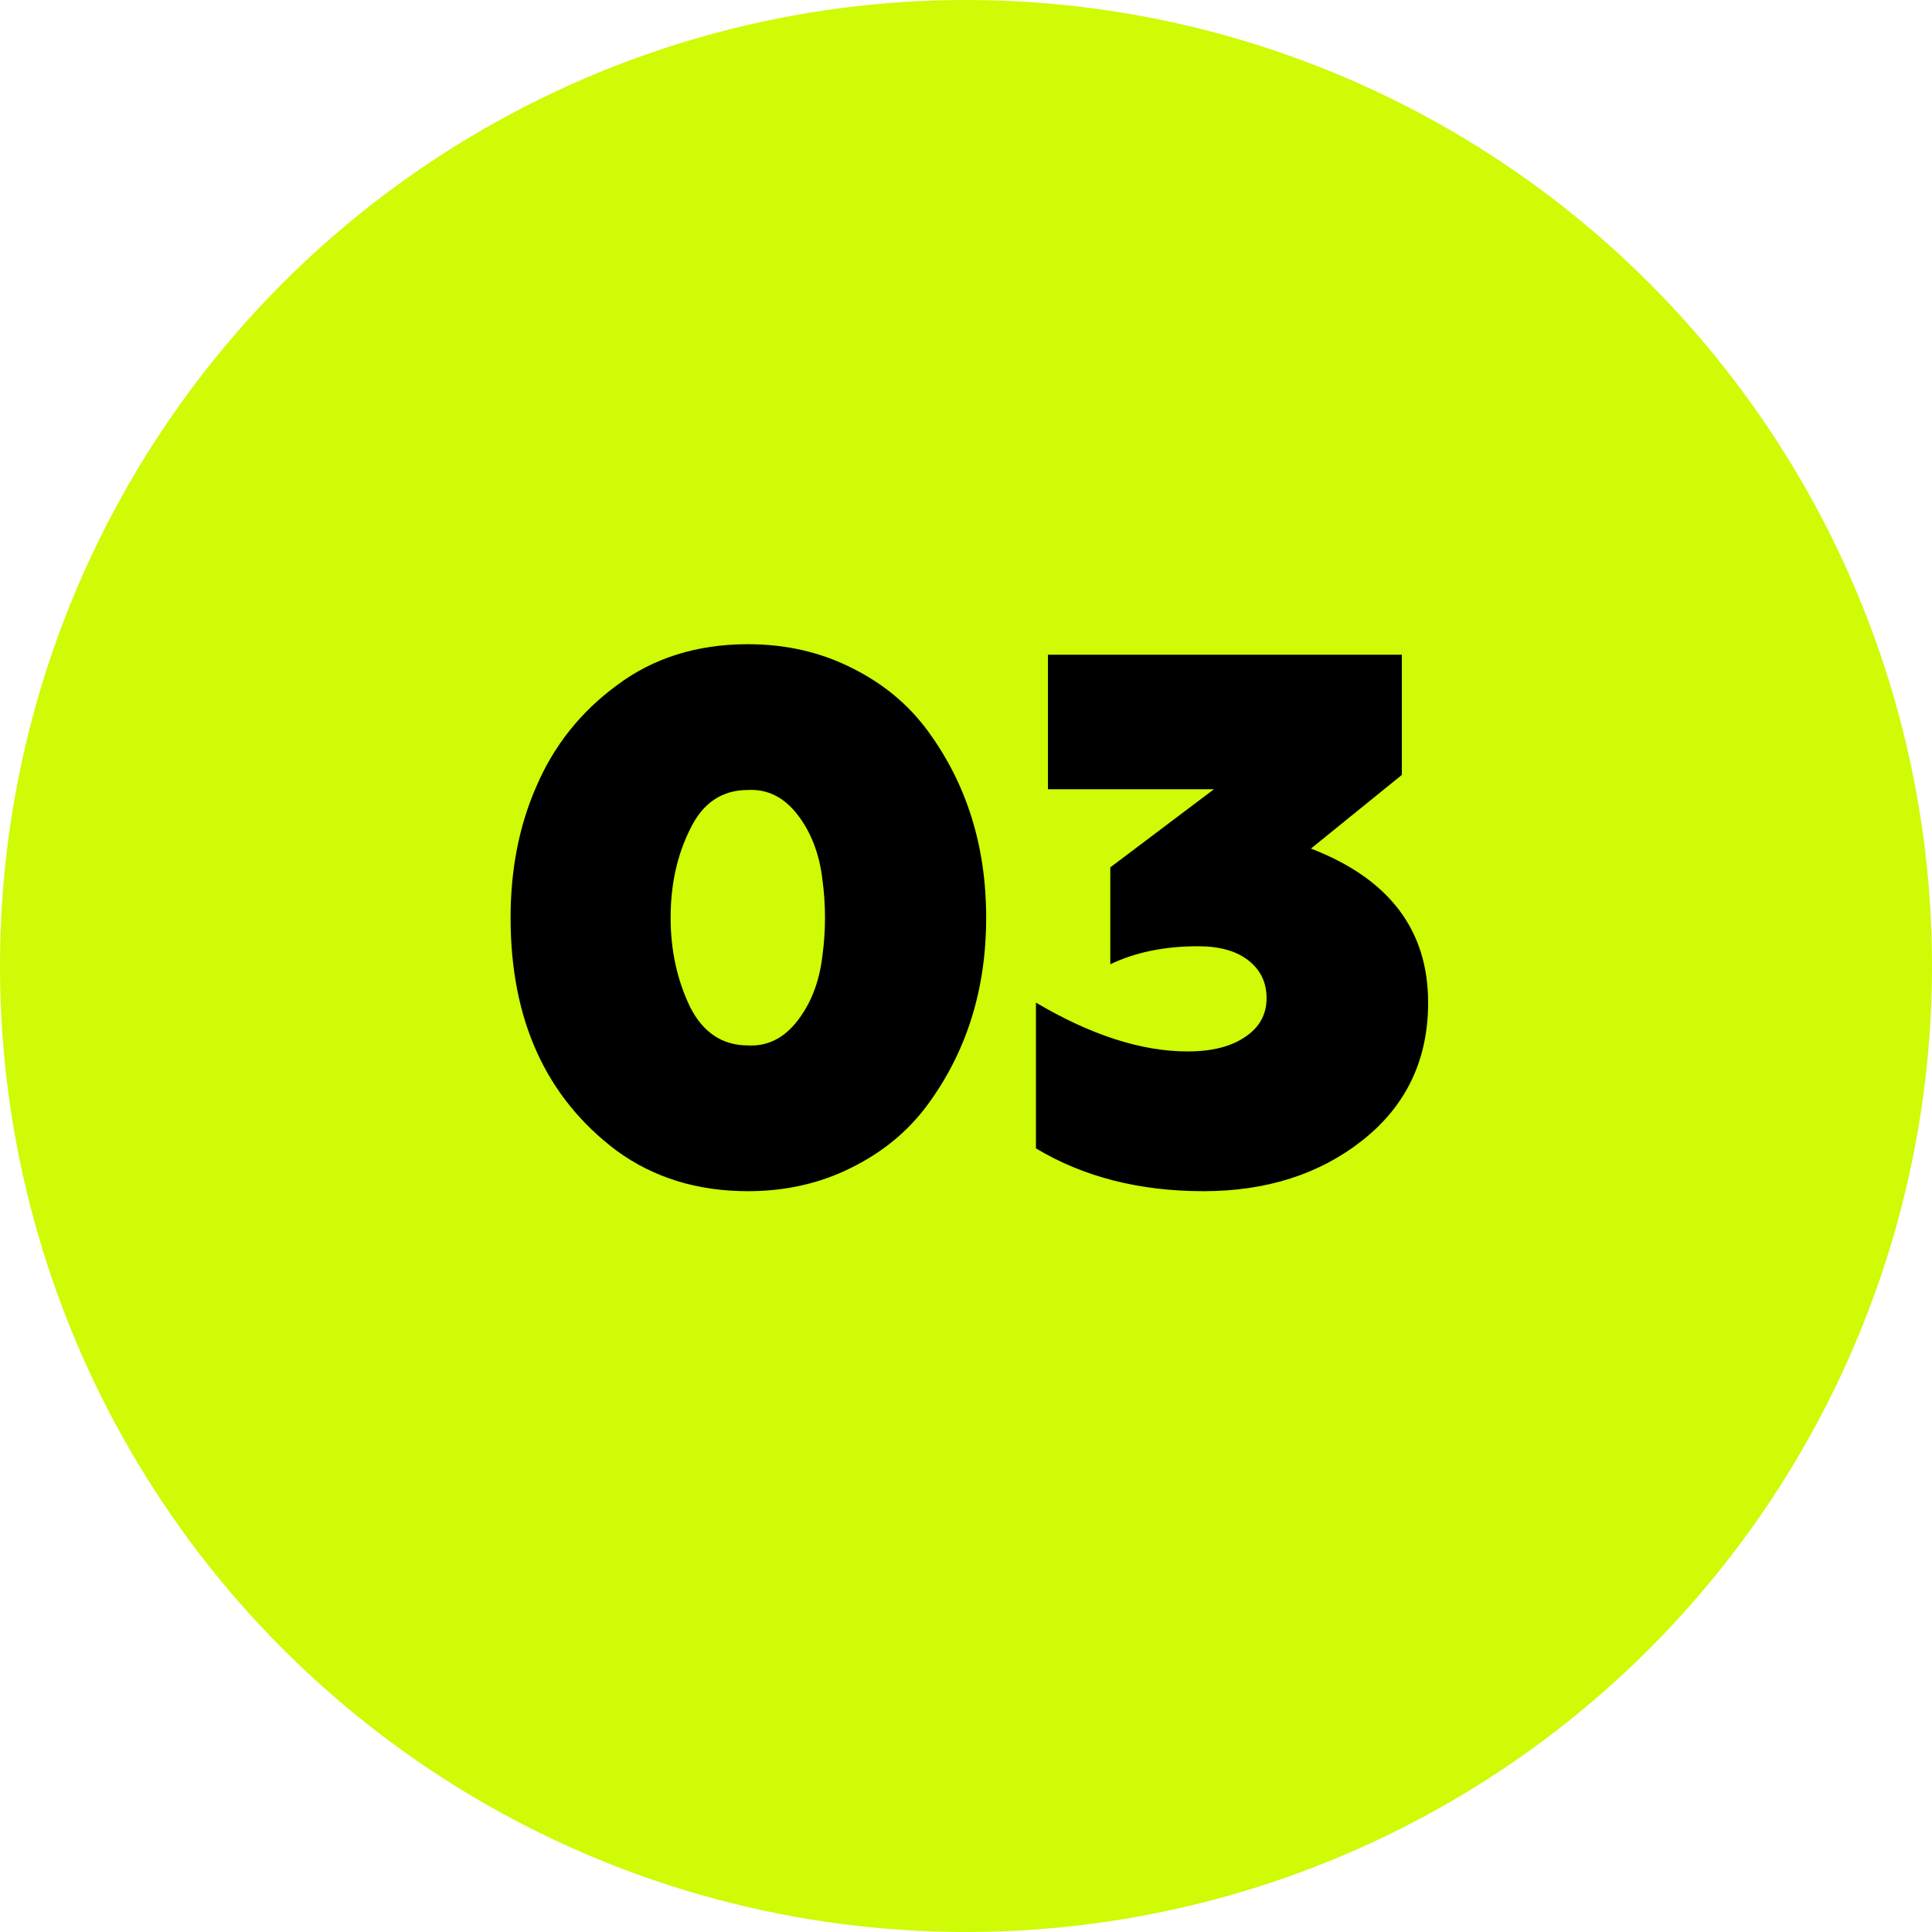
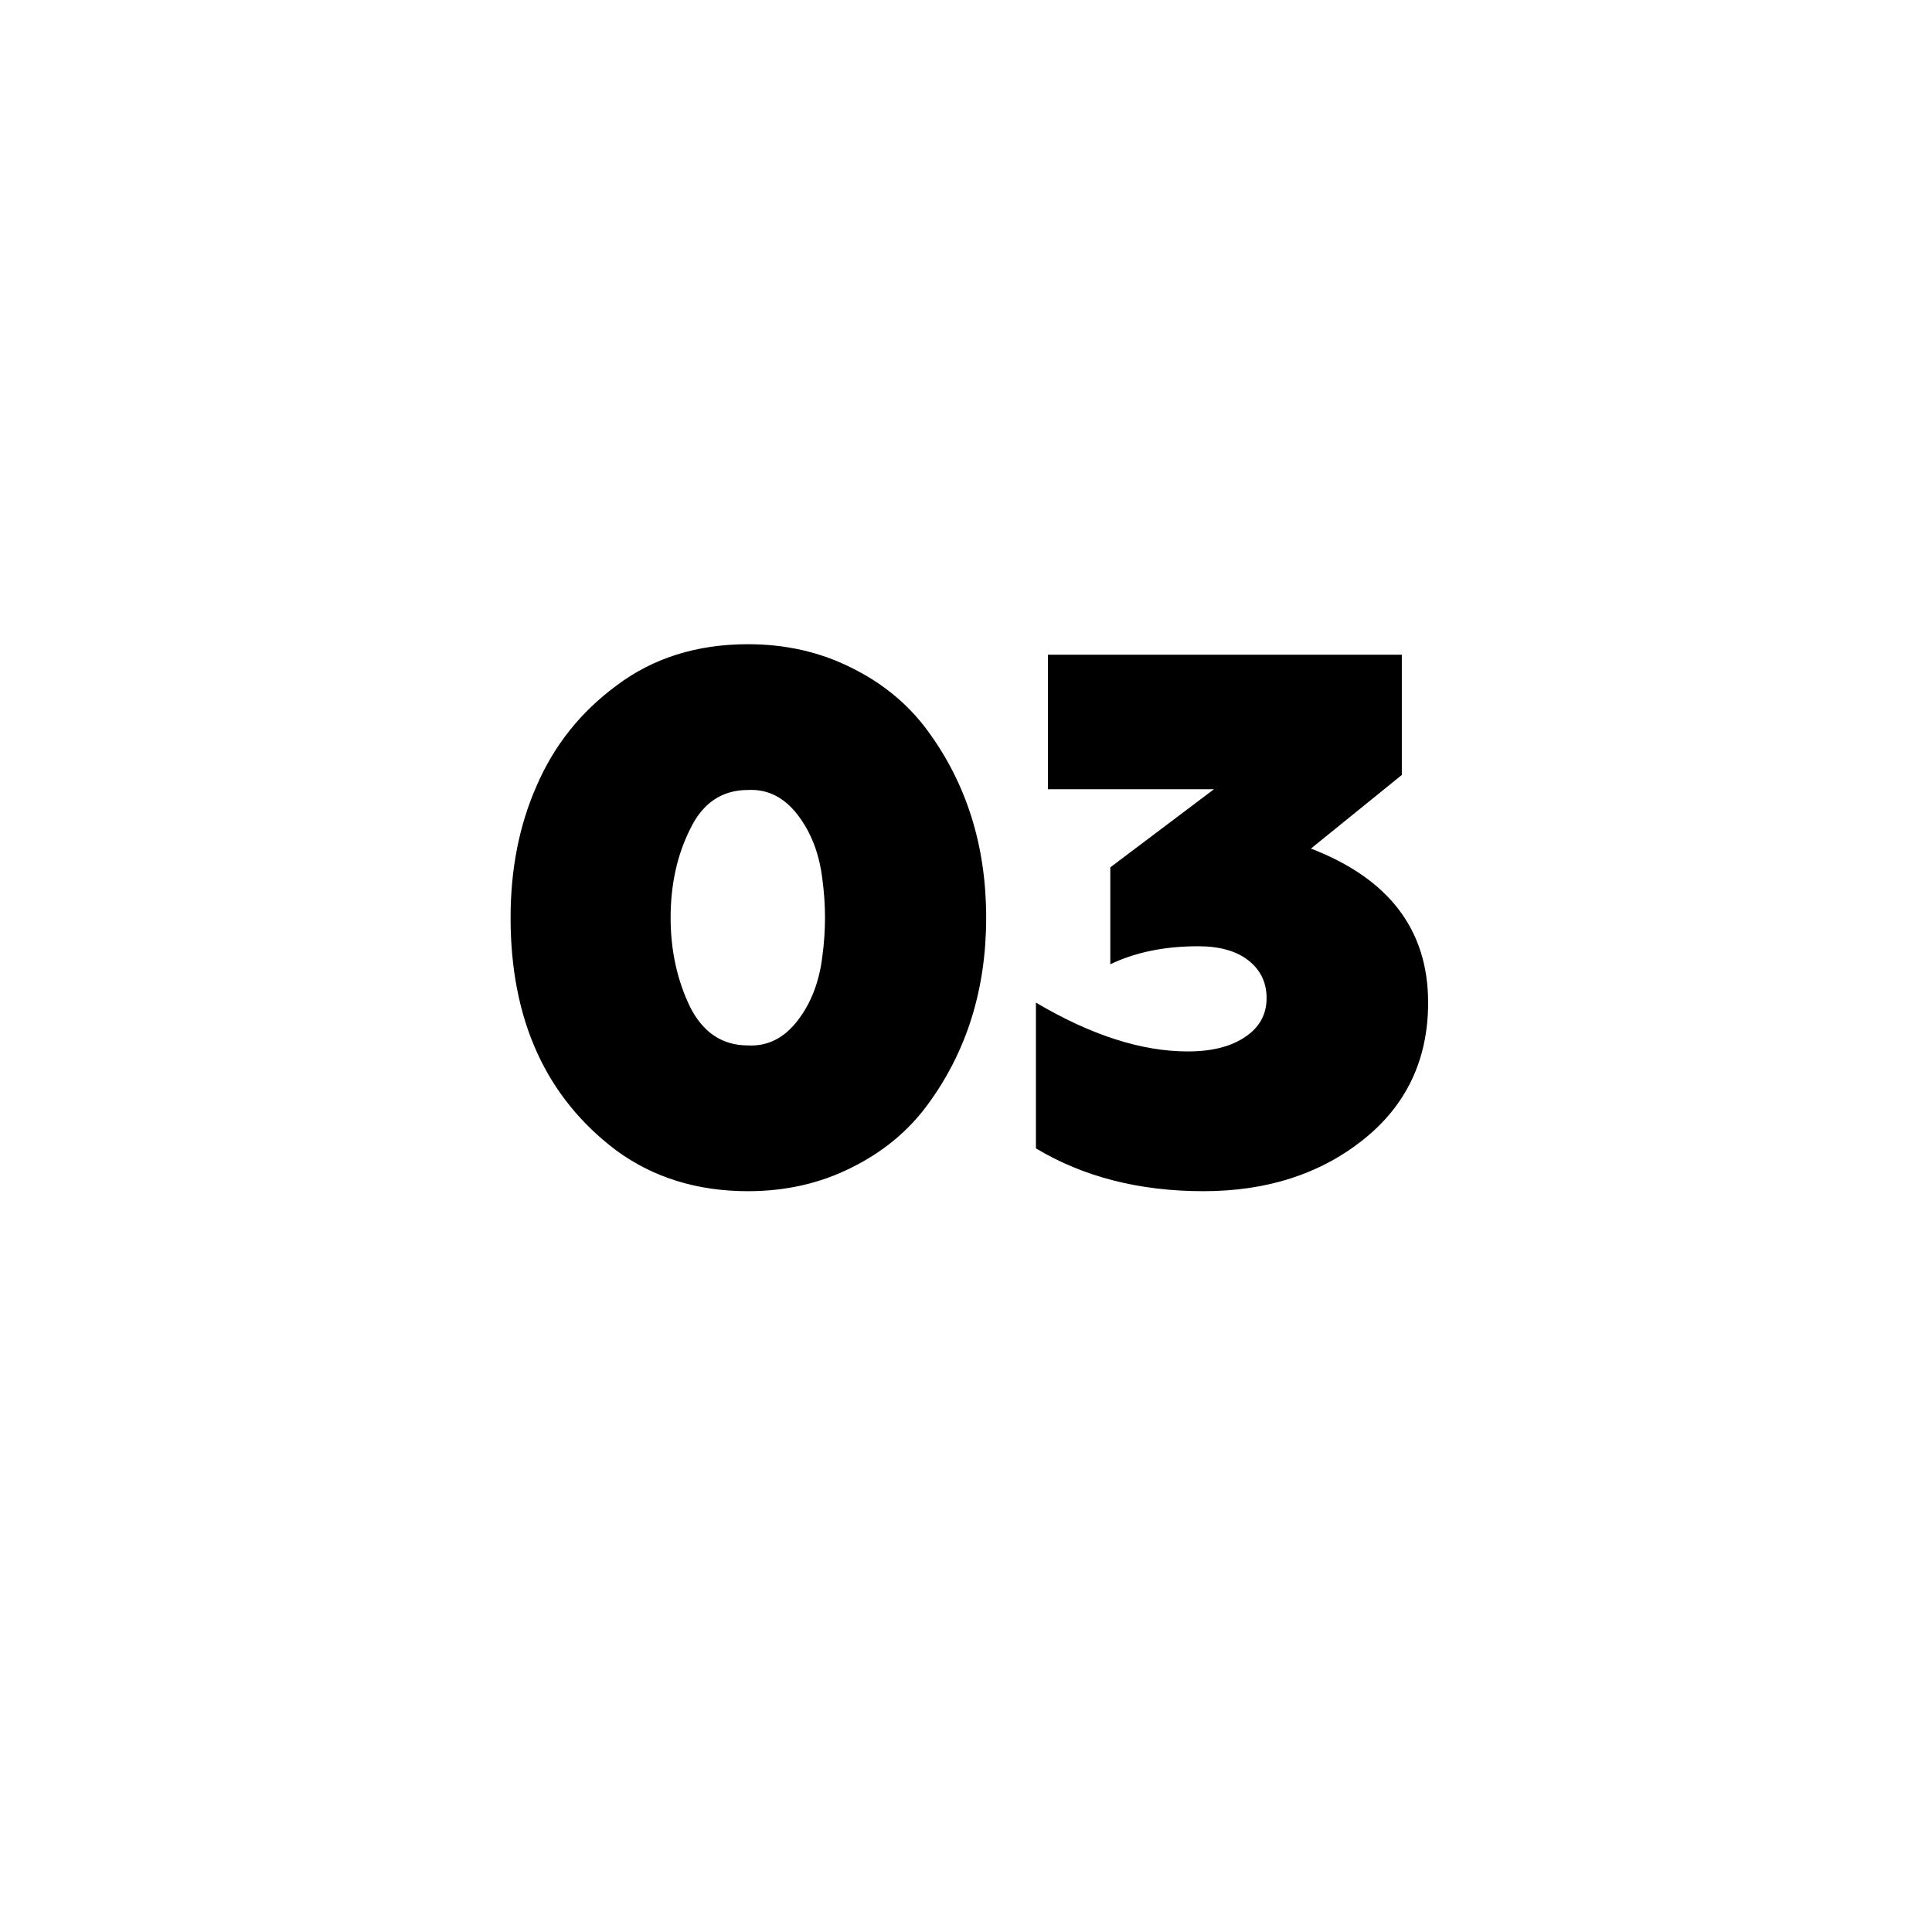
<svg xmlns="http://www.w3.org/2000/svg" width="36" height="36" viewBox="0 0 36 36" fill="none">
-   <circle cx="18" cy="18" r="18" fill="#CEFB05" />
  <path d="M13.938 22.196C12.995 22.196 12.178 21.944 11.488 21.44C10.172 20.451 9.514 19.004 9.514 17.1C9.514 16.204 9.672 15.392 9.99 14.664C10.316 13.899 10.816 13.269 11.488 12.774C12.169 12.261 12.986 12.004 13.938 12.004C14.638 12.004 15.277 12.149 15.856 12.438C16.444 12.727 16.92 13.119 17.284 13.614C18.012 14.603 18.376 15.765 18.376 17.1C18.376 18.435 18.012 19.597 17.284 20.586C16.92 21.081 16.444 21.473 15.856 21.762C15.277 22.051 14.638 22.196 13.938 22.196ZM13.938 19.48C14.302 19.499 14.61 19.345 14.862 19.018C15.114 18.691 15.268 18.29 15.324 17.814C15.389 17.338 15.389 16.862 15.324 16.386C15.268 15.91 15.114 15.509 14.862 15.182C14.61 14.855 14.302 14.701 13.938 14.72C13.452 14.72 13.093 14.963 12.86 15.448C12.617 15.933 12.496 16.484 12.496 17.1C12.496 17.707 12.617 18.262 12.86 18.766C13.102 19.242 13.462 19.48 13.938 19.48ZM22.425 22.196C21.23 22.196 20.189 21.93 19.303 21.398V18.682C20.329 19.289 21.272 19.592 22.131 19.592C22.579 19.592 22.933 19.503 23.195 19.326C23.465 19.149 23.601 18.906 23.601 18.598C23.601 18.309 23.489 18.075 23.265 17.898C23.041 17.721 22.728 17.632 22.327 17.632C21.701 17.632 21.155 17.744 20.689 17.968V16.162L22.621 14.706H19.527V12.2H26.121V14.44L24.427 15.812C25.883 16.372 26.611 17.329 26.611 18.682C26.611 19.746 26.205 20.6 25.393 21.244C24.59 21.879 23.601 22.196 22.425 22.196Z" fill="black" />
</svg>